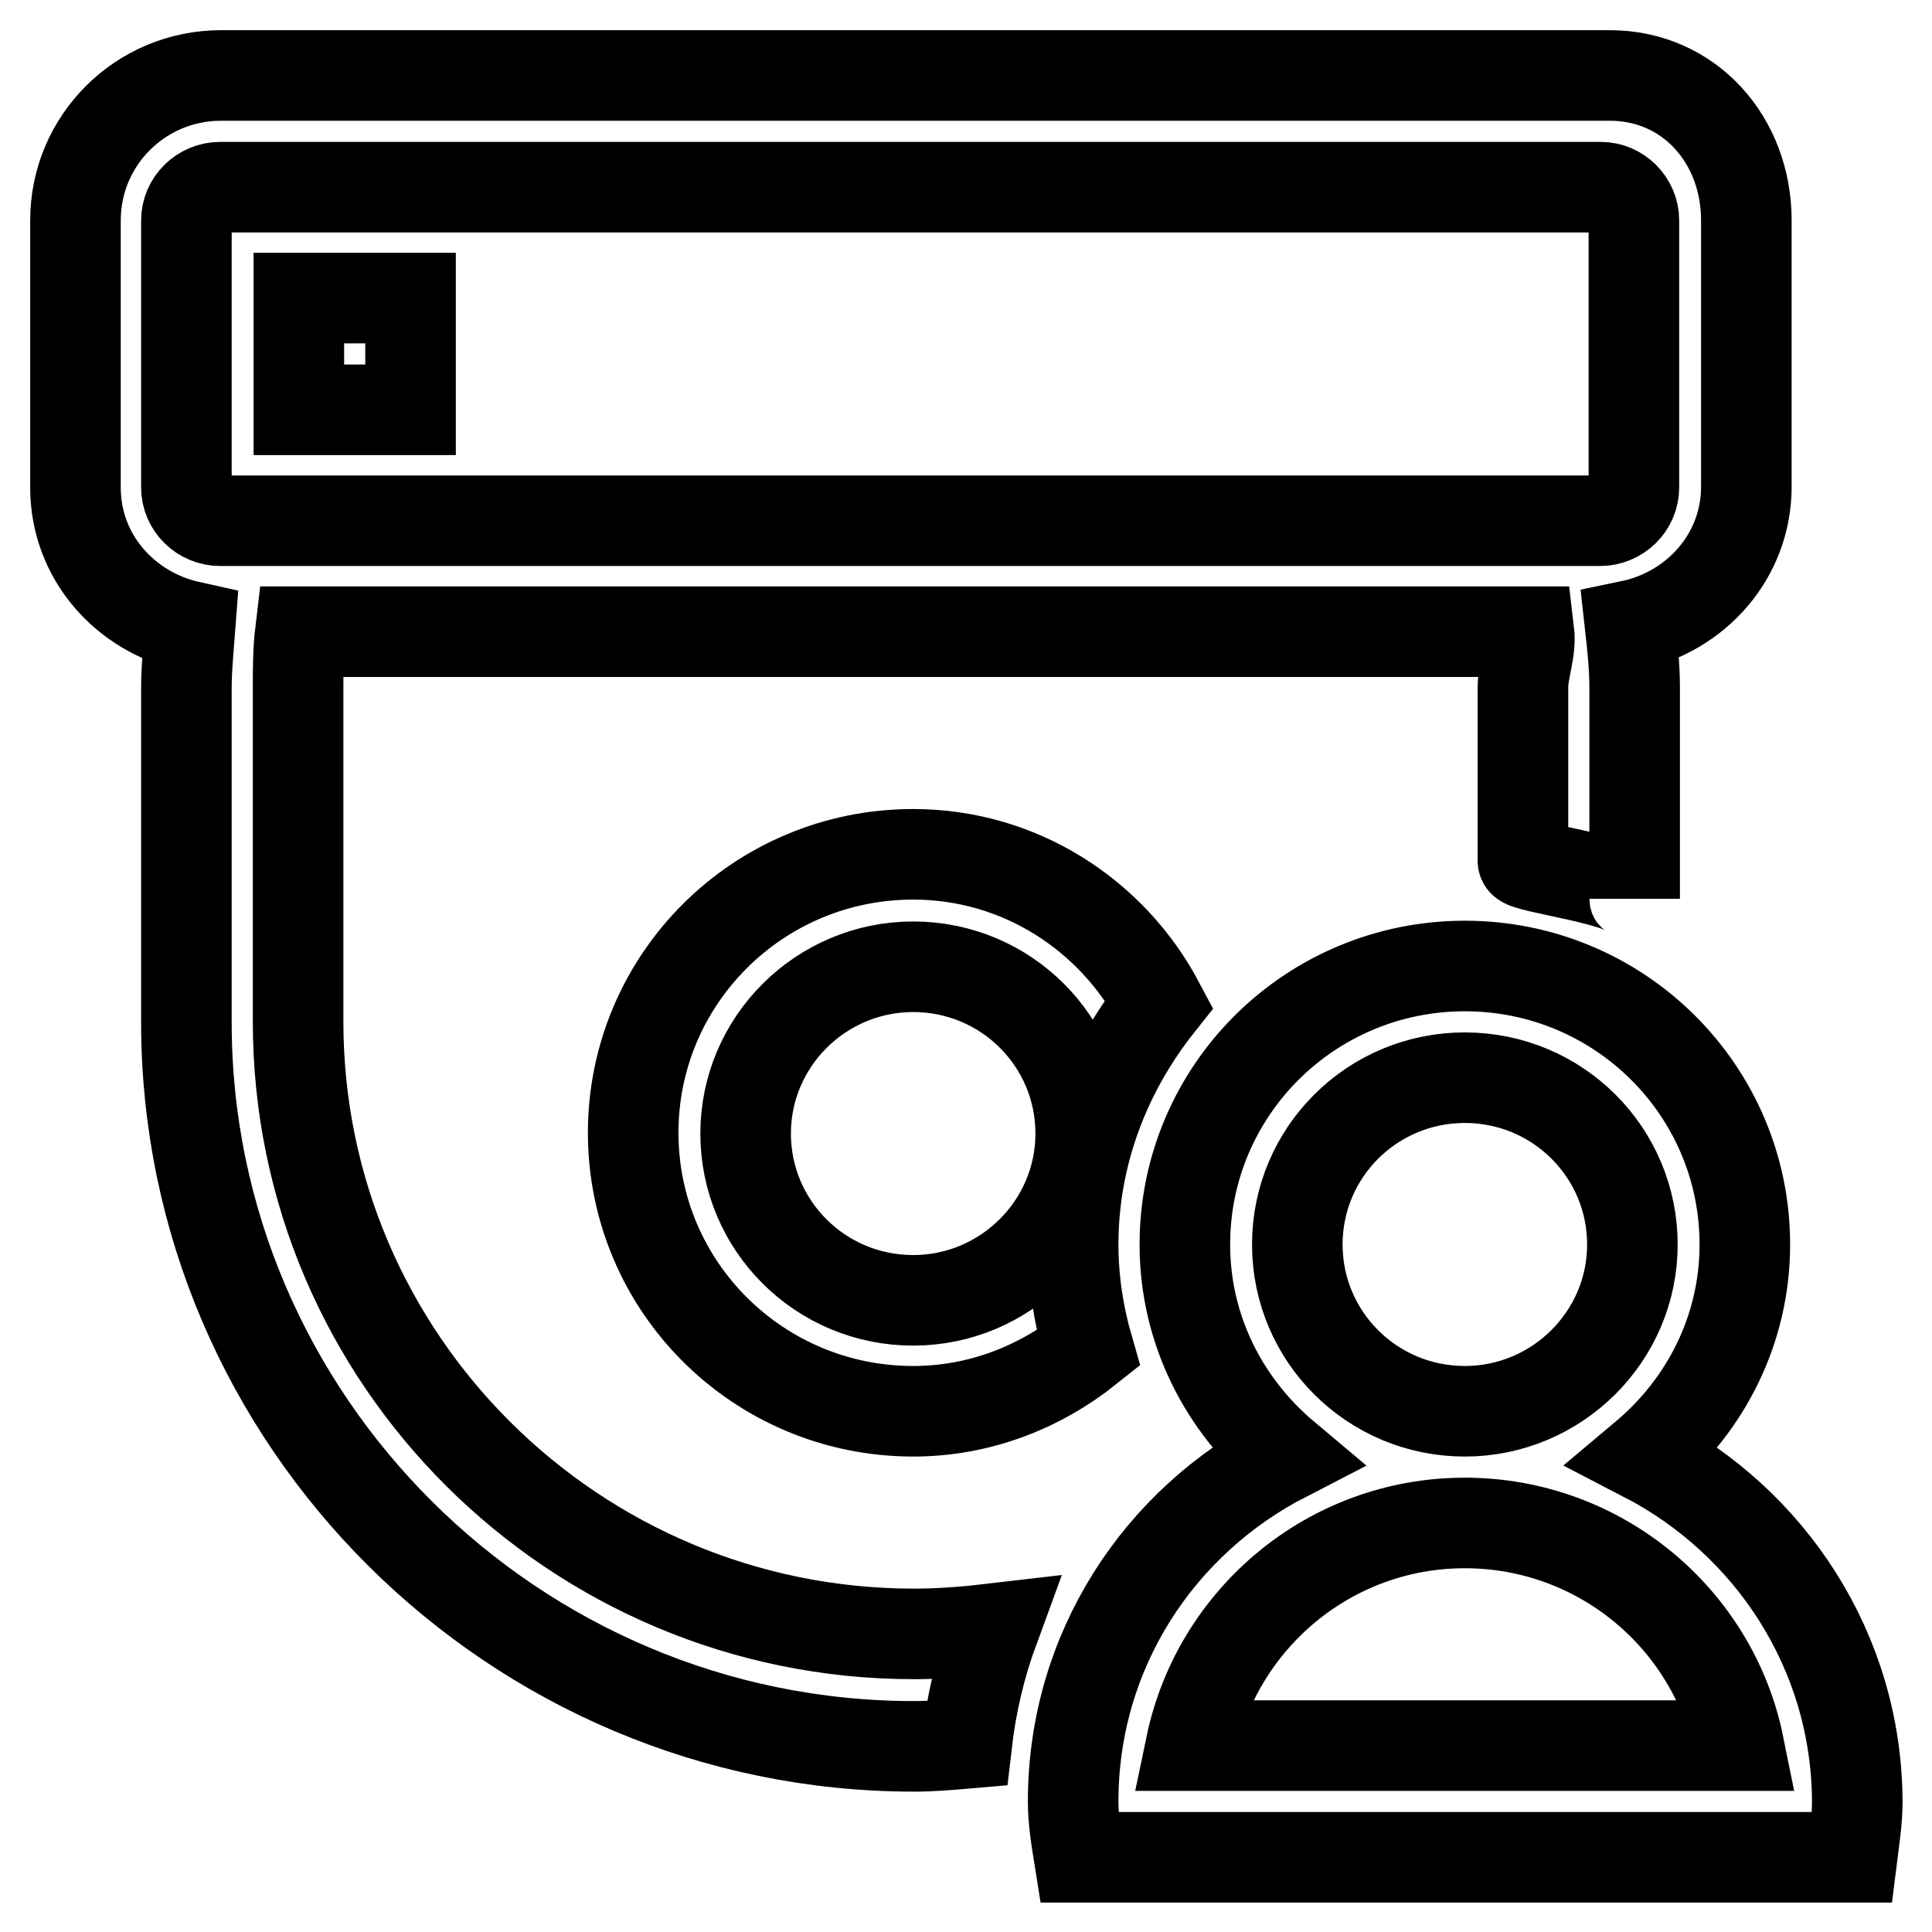
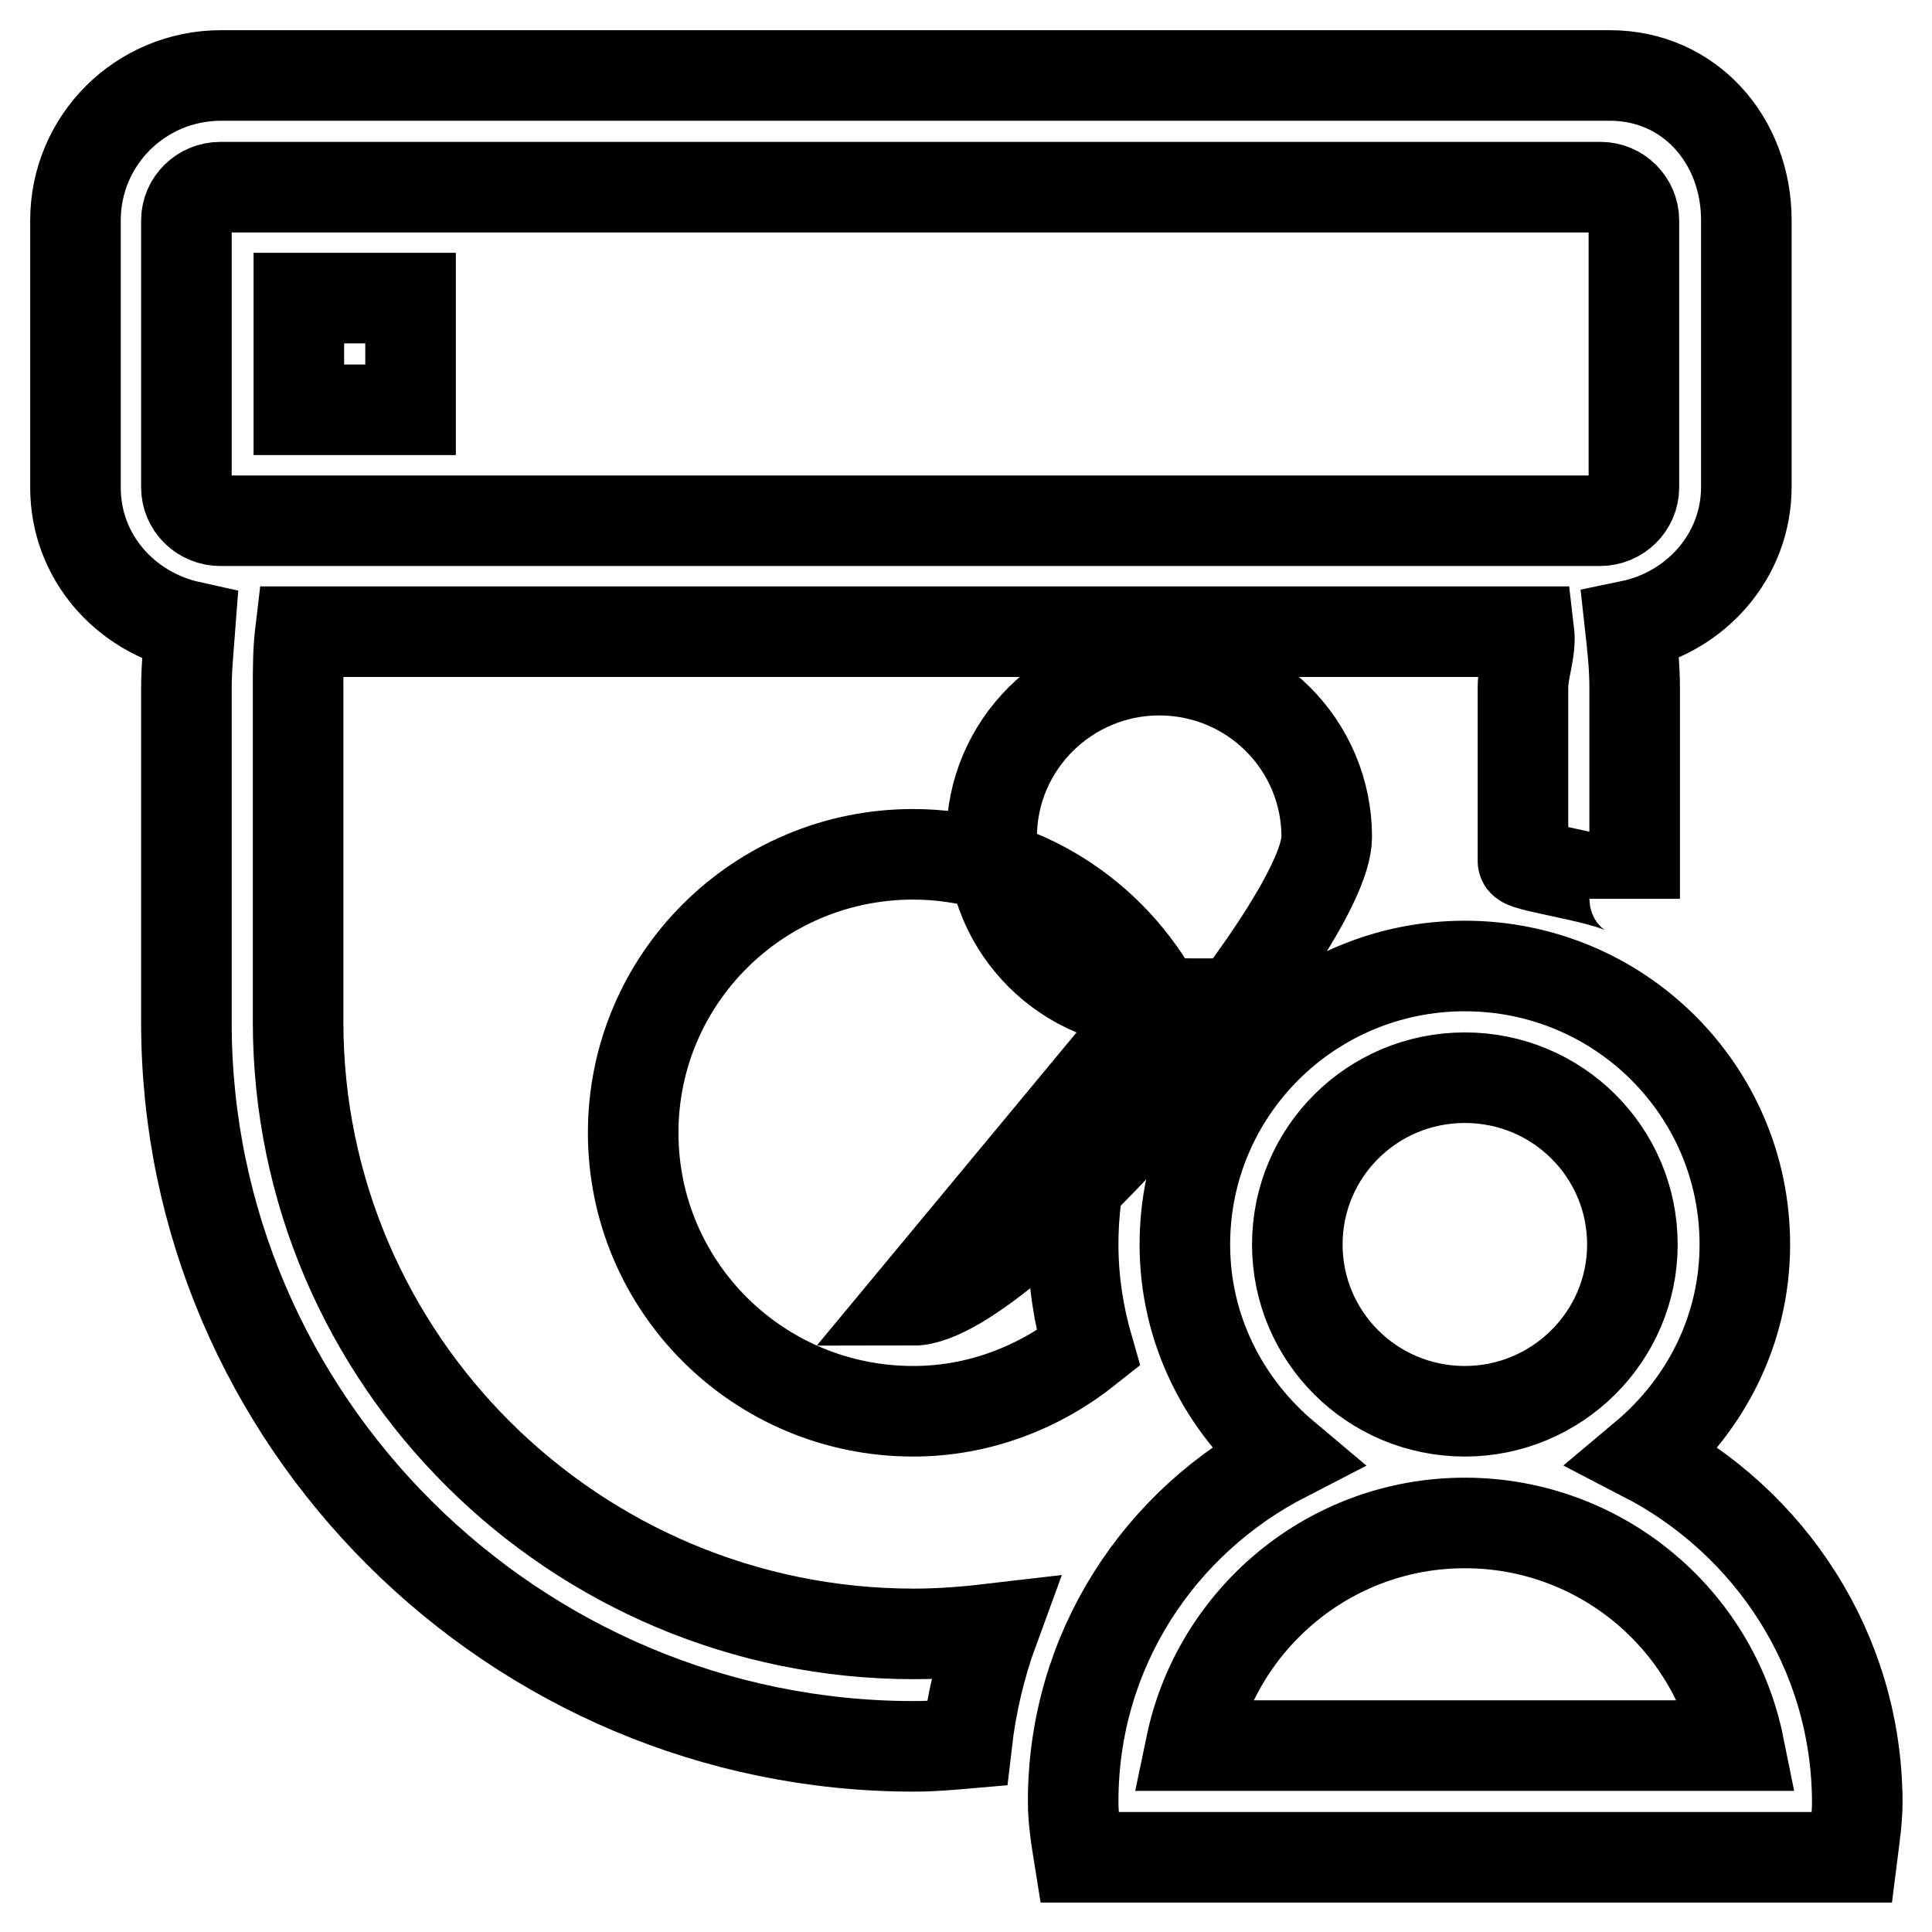
<svg xmlns="http://www.w3.org/2000/svg" version="1.1" x="0px" y="0px" viewBox="0 0 256 256" enable-background="new 0 0 256 256" xml:space="preserve">
  <g>
-     <path stroke-width="12" fill-opacity="0" stroke="#000000" d="M217.9,193c8.1-6.8,13.3-16.8,13.3-28.1c0-20.4-16.6-36.9-37.1-36.9c-20.5,0-37.1,16.5-37.1,36.9 c0,11.3,5.2,21.3,13.3,28.1c-16.7,8.6-28.1,25.7-28.1,45.7c0,2.5,0.4,4.9,0.8,7.4h14.1h0.8h72.6h0.8h14.1c0.3-2.4,0.7-4.9,0.7-7.4 C246,218.7,234.5,201.6,217.9,193z M194.1,142.8c12.3,0,22.2,9.9,22.2,22.1s-10,22.1-22.2,22.1c-12.3,0-22.2-9.9-22.2-22.1 S181.8,142.8,194.1,142.8z M157.8,231.3c3.5-16.8,18.4-29.5,36.3-29.5c17.9,0,32.9,12.7,36.3,29.5H157.8z M121.1,216.5 c-45,0-81.6-36.4-81.6-81.1V91.1c0-2.4,0-4.9,0.3-7.4h162.8c0.3,2.5-0.8,5-0.8,7.4v23c0,0.9,14.8,2.6,14.8,5v-28 c0-2.8-0.3-5.5-0.6-8.2c8.7-1.8,15.4-9.2,15.4-18.4V29.2c0-10.6-7.5-19.2-18.1-19.2H29.3C18.6,10,10,18.6,10,29.2v35.4 c0,9.2,6.6,16.5,15.2,18.4c-0.2,2.7-0.5,5.4-0.5,8.2v44.3c0,52.7,43.4,95.9,96.4,95.9c2.4,0,4.7-0.2,7-0.4 c0.6-5.2,1.8-10.3,3.6-15.2C128.3,216.2,124.7,216.5,121.1,216.5z M216.5,64.6c0,2.4-2,4.4-4.5,4.4H29.2c-2.5,0-4.5-2-4.5-4.4V29.2 c0-2.4,2-4.4,4.5-4.4h182.9c2.4,0,4.4,2,4.4,4.4V64.6z M153.6,133c-6.2-11.7-18.4-19.8-32.6-19.8c-20.5,0-37.1,16.5-37.1,36.9 S100.5,187,121,187c8.8,0,16.8-3.2,23.2-8.3c-1.3-4.5-2-9.1-2-13.8C142.2,152.8,146.6,141.8,153.6,133z M121,172.3 c-12.3,0-22.2-9.9-22.2-22.1s10-22.1,22.2-22.1c12.3,0,22.2,9.9,22.2,22.1S133.2,172.3,121,172.3z M39.6,39.5h14.8v14.8H39.6V39.5z " />
+     <path stroke-width="12" fill-opacity="0" stroke="#000000" d="M217.9,193c8.1-6.8,13.3-16.8,13.3-28.1c0-20.4-16.6-36.9-37.1-36.9c-20.5,0-37.1,16.5-37.1,36.9 c0,11.3,5.2,21.3,13.3,28.1c-16.7,8.6-28.1,25.7-28.1,45.7c0,2.5,0.4,4.9,0.8,7.4h14.1h0.8h72.6h0.8h14.1c0.3-2.4,0.7-4.9,0.7-7.4 C246,218.7,234.5,201.6,217.9,193z M194.1,142.8c12.3,0,22.2,9.9,22.2,22.1s-10,22.1-22.2,22.1c-12.3,0-22.2-9.9-22.2-22.1 S181.8,142.8,194.1,142.8z M157.8,231.3c3.5-16.8,18.4-29.5,36.3-29.5c17.9,0,32.9,12.7,36.3,29.5H157.8z M121.1,216.5 c-45,0-81.6-36.4-81.6-81.1V91.1c0-2.4,0-4.9,0.3-7.4h162.8c0.3,2.5-0.8,5-0.8,7.4v23c0,0.9,14.8,2.6,14.8,5v-28 c0-2.8-0.3-5.5-0.6-8.2c8.7-1.8,15.4-9.2,15.4-18.4V29.2c0-10.6-7.5-19.2-18.1-19.2H29.3C18.6,10,10,18.6,10,29.2v35.4 c0,9.2,6.6,16.5,15.2,18.4c-0.2,2.7-0.5,5.4-0.5,8.2v44.3c0,52.7,43.4,95.9,96.4,95.9c2.4,0,4.7-0.2,7-0.4 c0.6-5.2,1.8-10.3,3.6-15.2C128.3,216.2,124.7,216.5,121.1,216.5z M216.5,64.6c0,2.4-2,4.4-4.5,4.4H29.2c-2.5,0-4.5-2-4.5-4.4V29.2 c0-2.4,2-4.4,4.5-4.4h182.9c2.4,0,4.4,2,4.4,4.4V64.6z M153.6,133c-6.2-11.7-18.4-19.8-32.6-19.8c-20.5,0-37.1,16.5-37.1,36.9 S100.5,187,121,187c8.8,0,16.8-3.2,23.2-8.3c-1.3-4.5-2-9.1-2-13.8C142.2,152.8,146.6,141.8,153.6,133z c-12.3,0-22.2-9.9-22.2-22.1s10-22.1,22.2-22.1c12.3,0,22.2,9.9,22.2,22.1S133.2,172.3,121,172.3z M39.6,39.5h14.8v14.8H39.6V39.5z " />
  </g>
</svg>